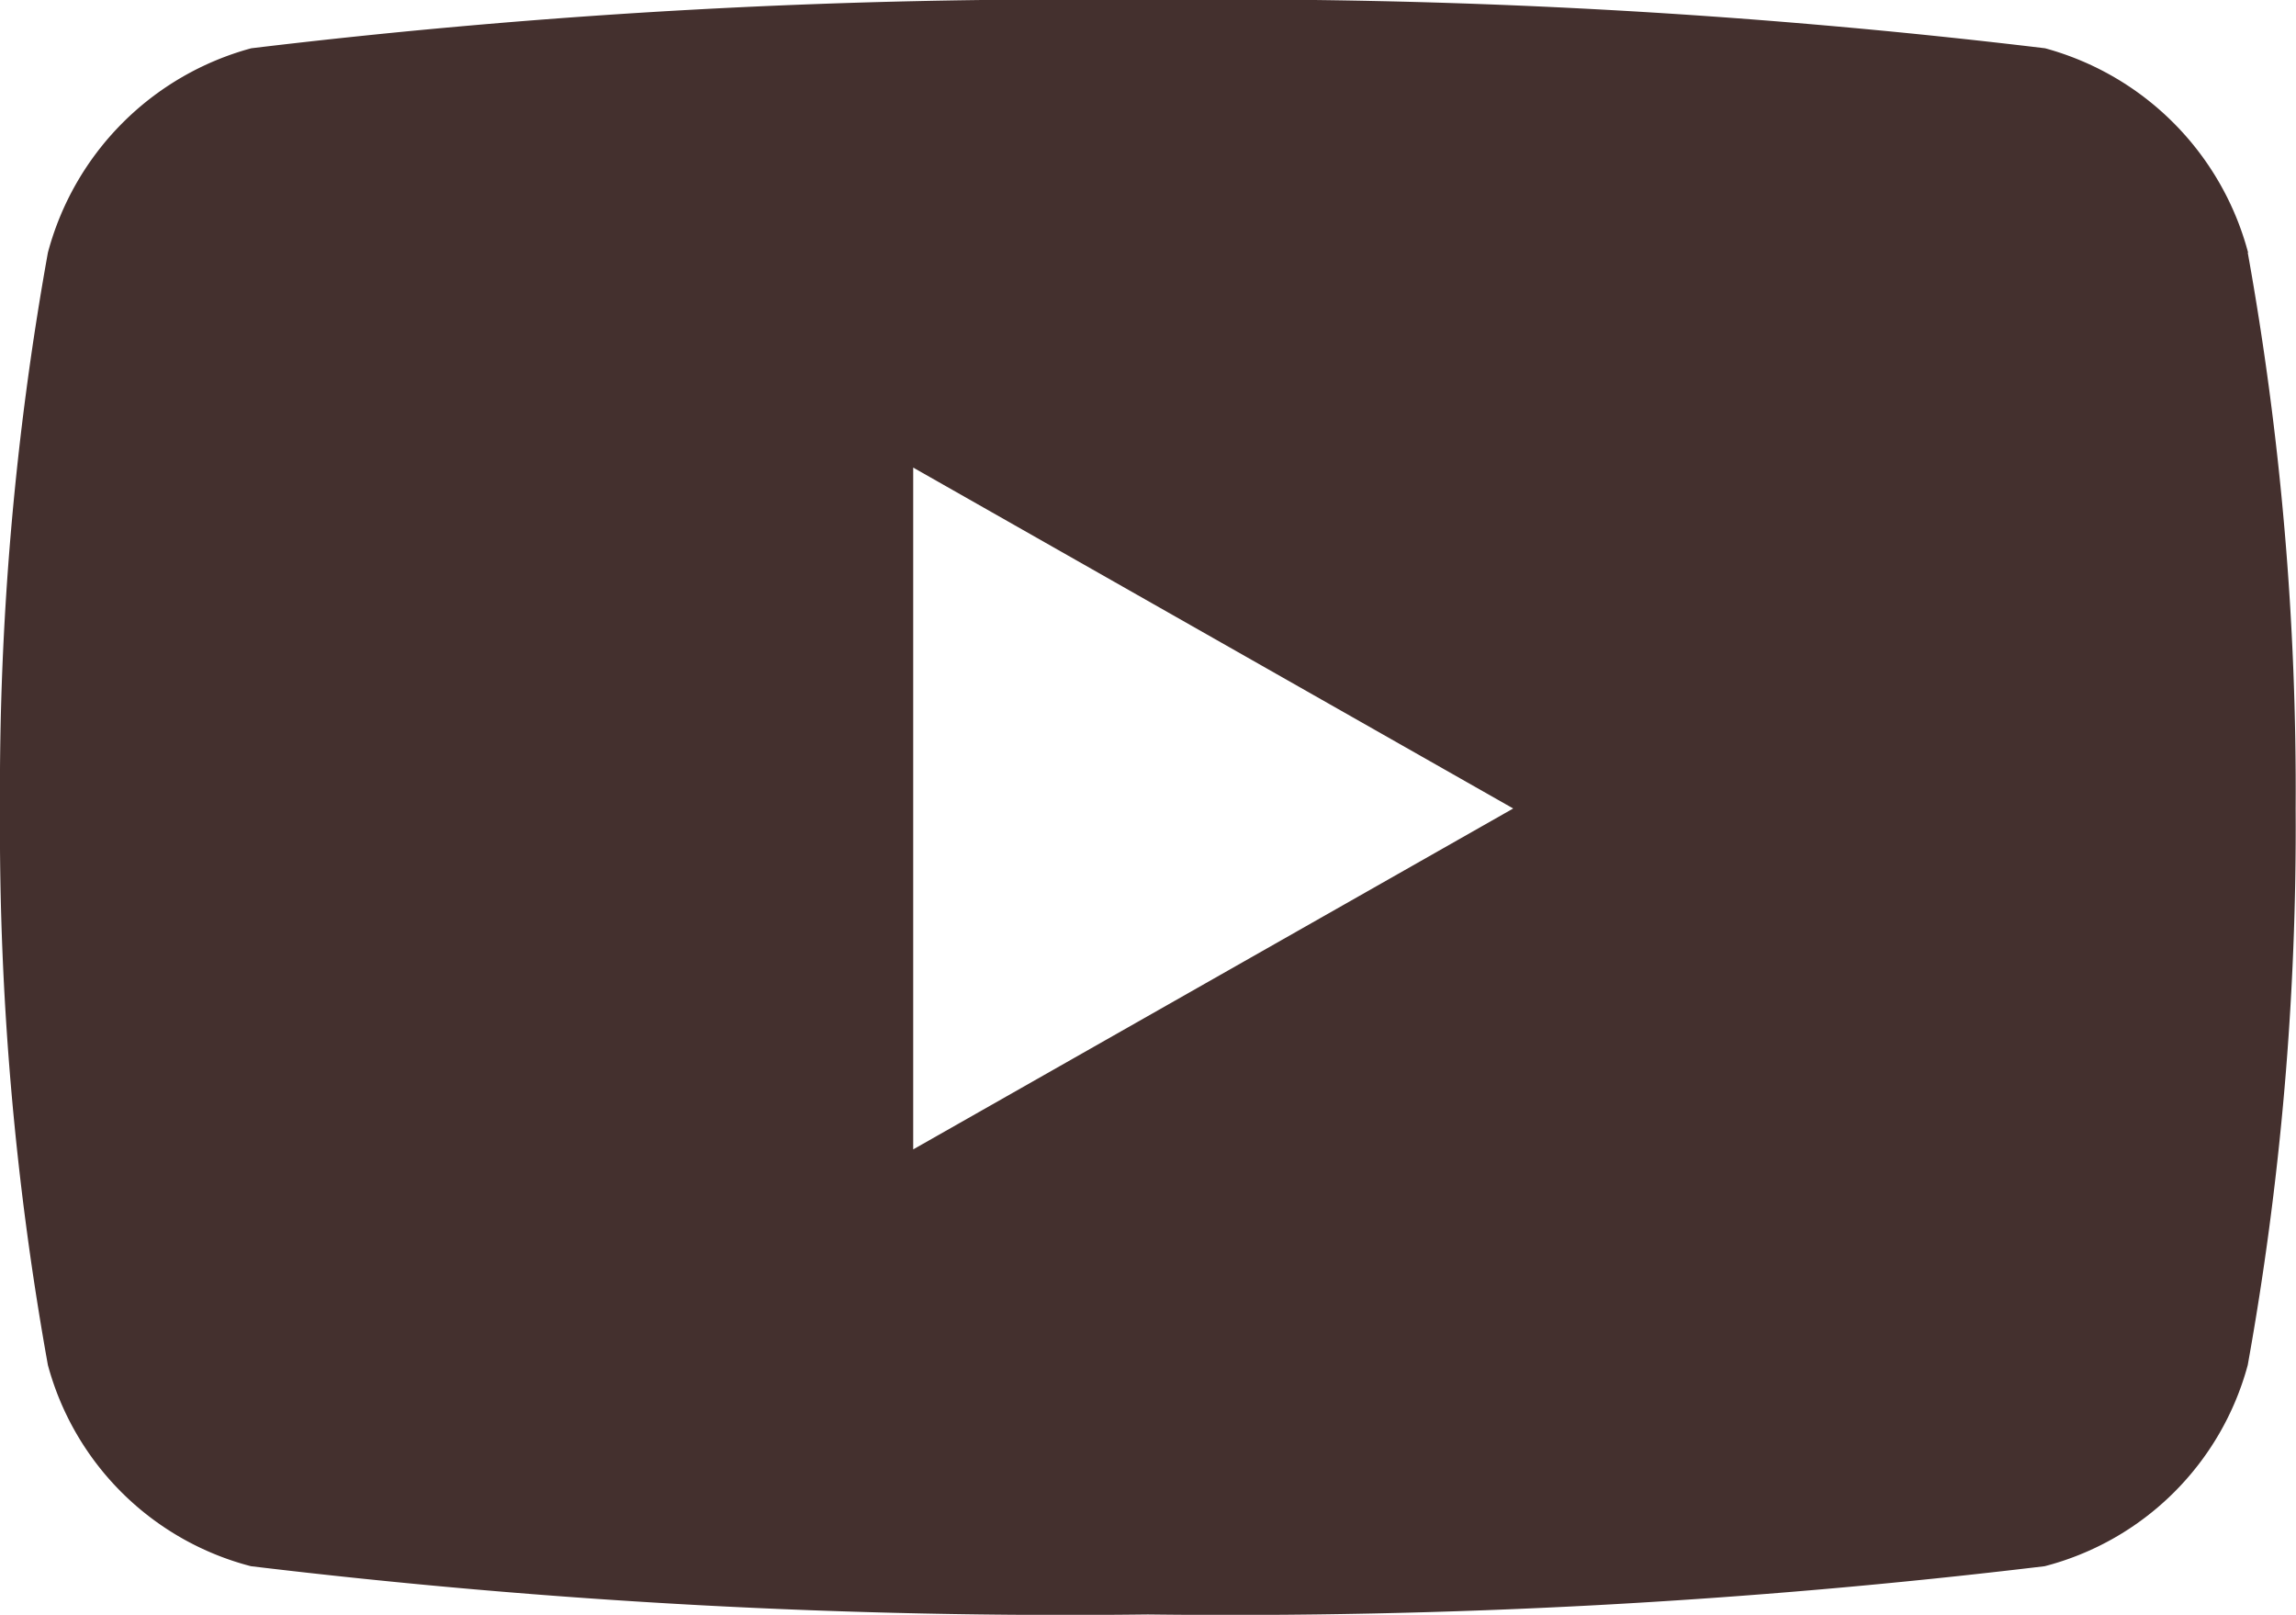
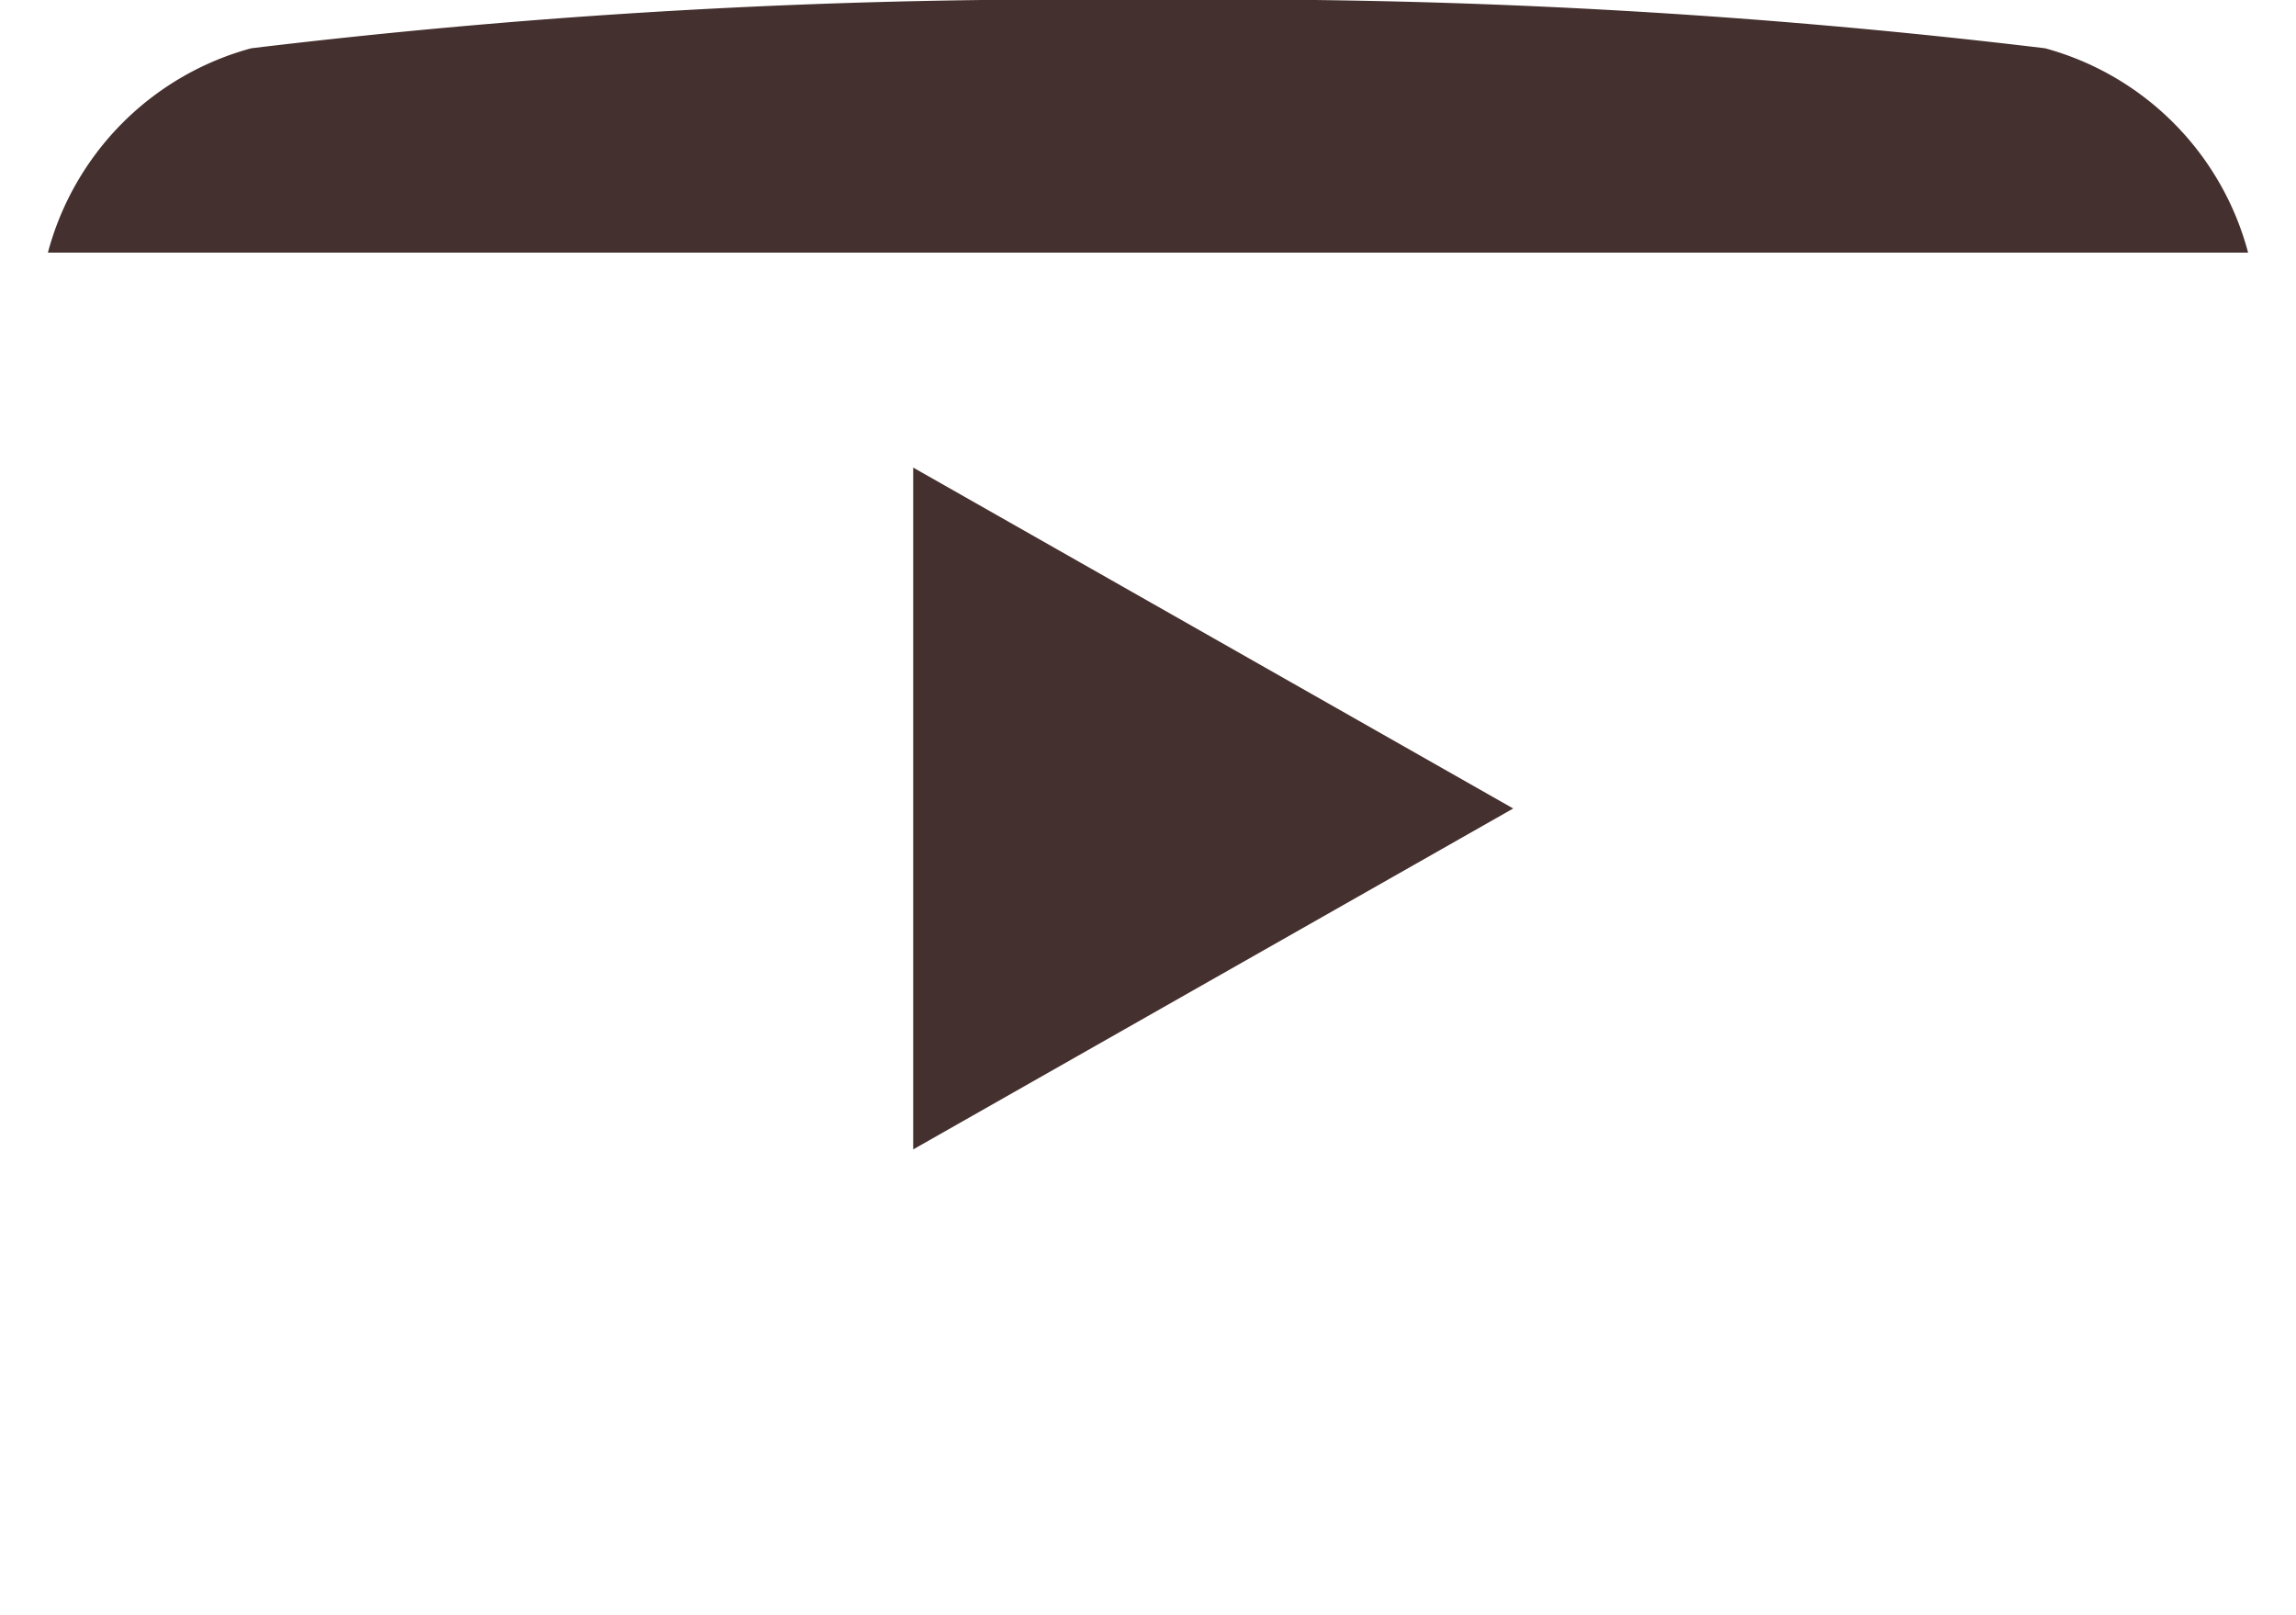
<svg xmlns="http://www.w3.org/2000/svg" width="12.8" height="9" viewBox="0 0 12.8 9">
  <defs>
    <style>.a{fill:#44302e;}</style>
  </defs>
-   <path class="a" d="M13.583,5.908a1.608,1.608,0,0,0-1.132-1.139,38.008,38.008,0,0,0-5-.269,38.009,38.009,0,0,0-5,.269A1.608,1.608,0,0,0,1.317,5.908a16.872,16.872,0,0,0-.267,3.1,16.872,16.872,0,0,0,.267,3.1,1.584,1.584,0,0,0,1.132,1.121,38.009,38.009,0,0,0,5,.269,38.009,38.009,0,0,0,5-.269,1.584,1.584,0,0,0,1.132-1.121,16.872,16.872,0,0,0,.267-3.1,16.872,16.872,0,0,0-.267-3.1Zm-7.442,5V7.106l3.345,1.9-3.345,1.9Z" transform="translate(-1.05 -4.5)" />
+   <path class="a" d="M13.583,5.908a1.608,1.608,0,0,0-1.132-1.139,38.008,38.008,0,0,0-5-.269,38.009,38.009,0,0,0-5,.269A1.608,1.608,0,0,0,1.317,5.908Zm-7.442,5V7.106l3.345,1.9-3.345,1.9Z" transform="translate(-1.05 -4.5)" />
</svg>